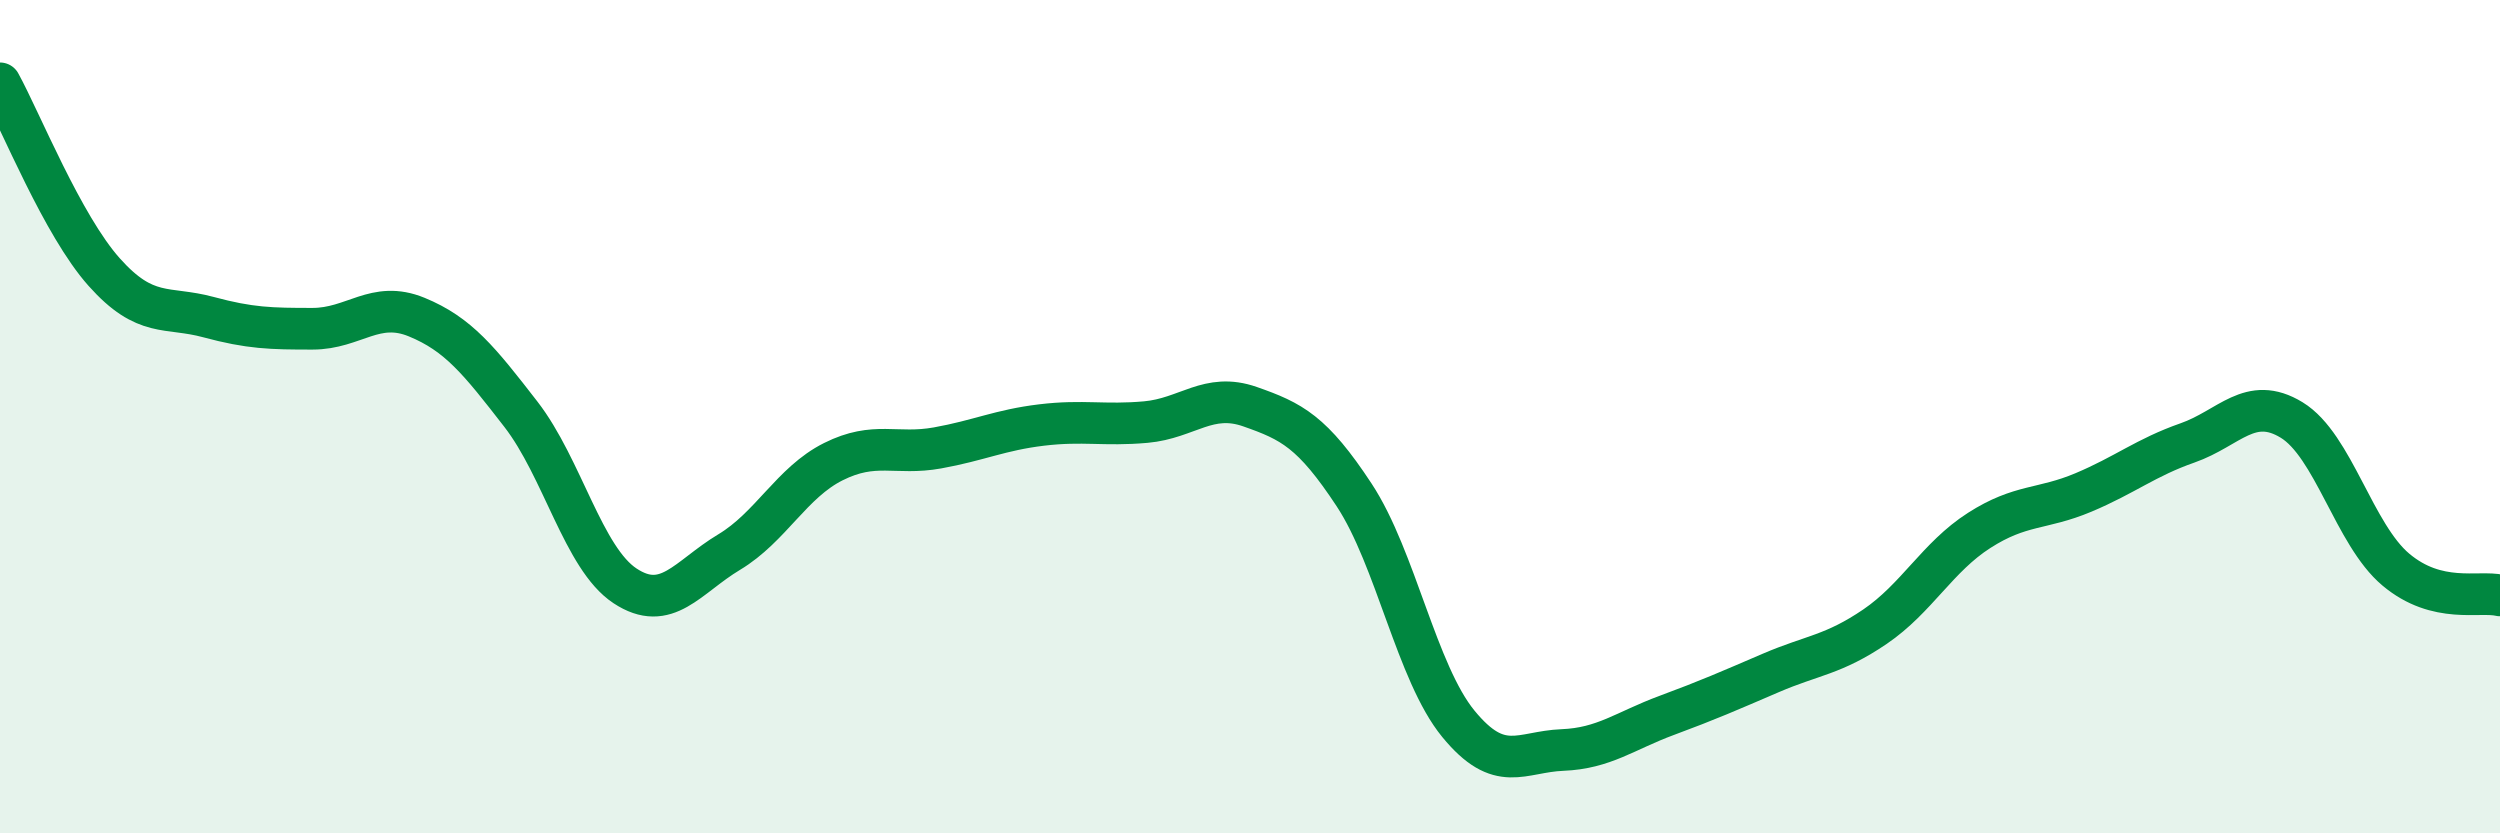
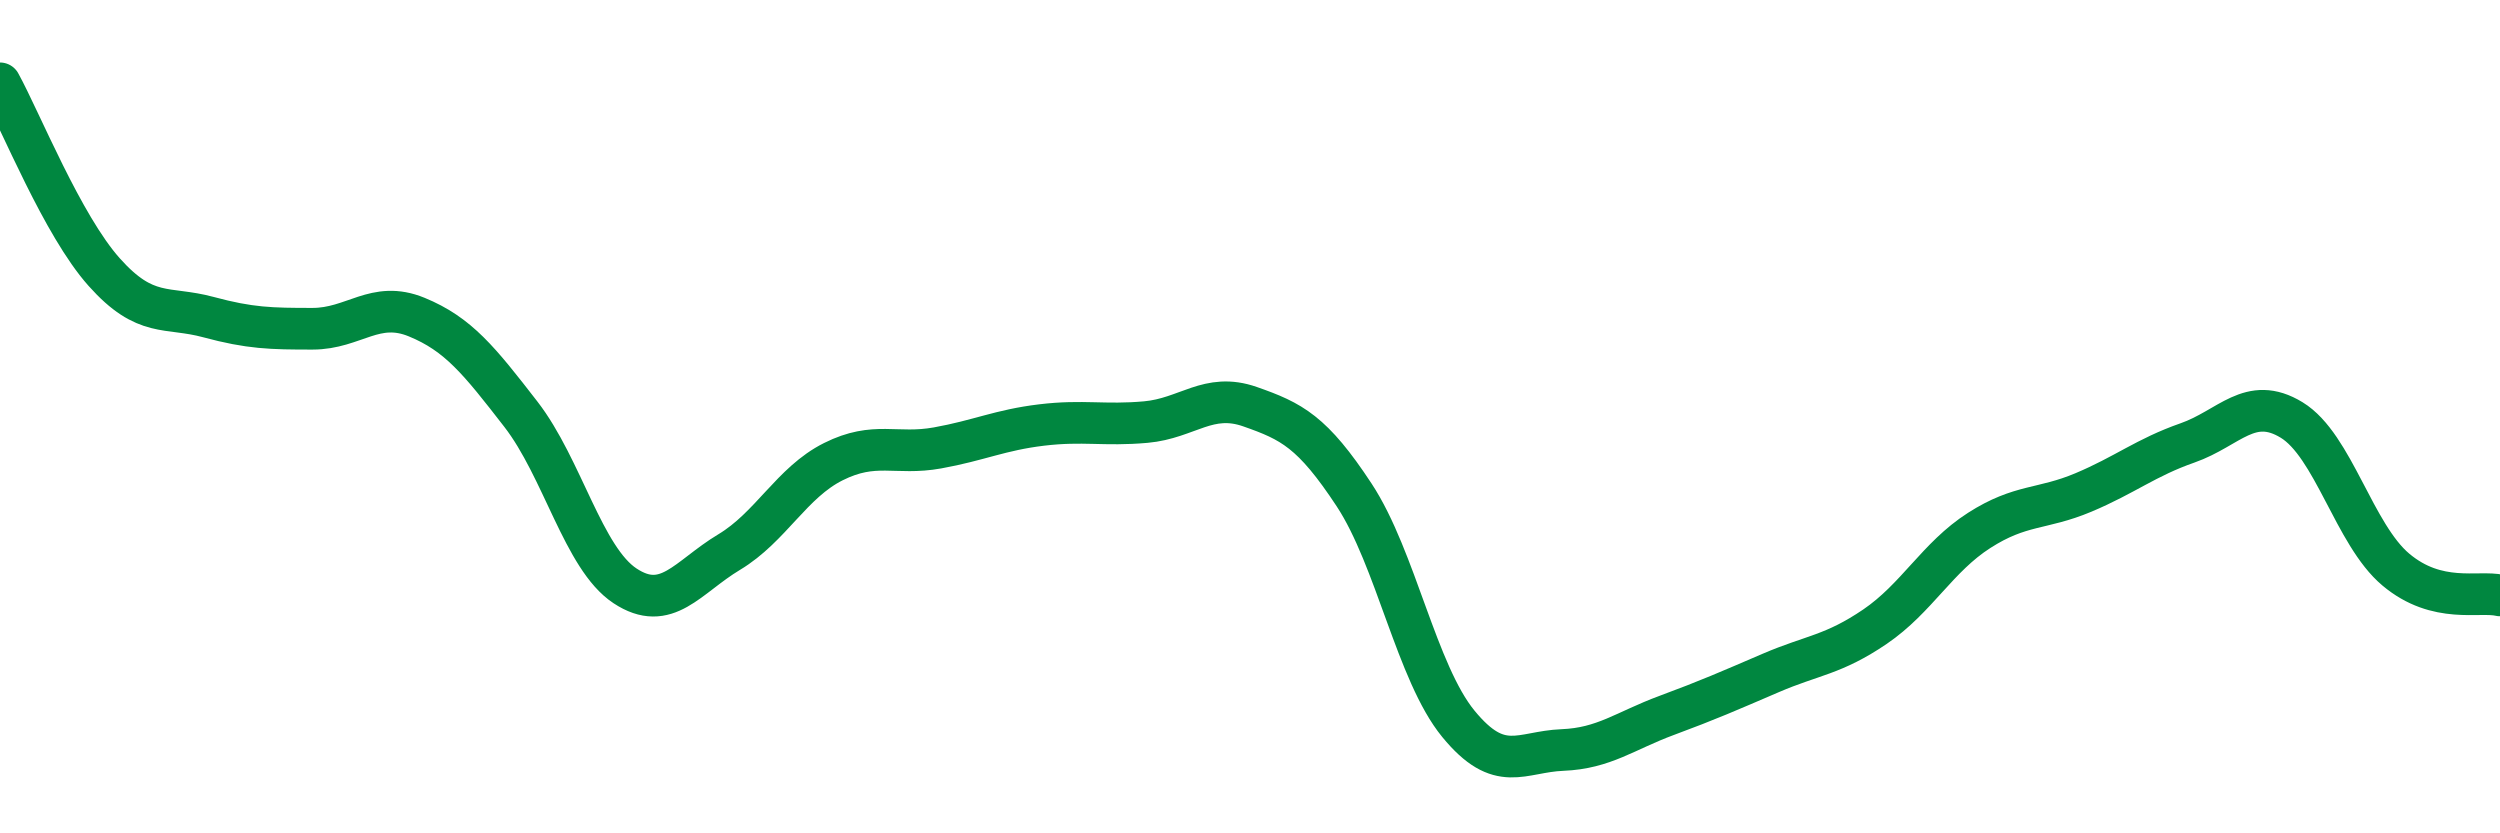
<svg xmlns="http://www.w3.org/2000/svg" width="60" height="20" viewBox="0 0 60 20">
-   <path d="M 0,2 C 0.5,2.91 1.5,5.41 2.5,6.53 C 3.5,7.65 4,7.34 5,7.61 C 6,7.88 6.5,7.89 7.5,7.89 C 8.5,7.89 9,7.2 10,7.61 C 11,8.02 11.5,8.65 12.5,9.94 C 13.5,11.23 14,13.4 15,14.06 C 16,14.72 16.5,13.85 17.5,13.25 C 18.5,12.65 19,11.58 20,11.08 C 21,10.58 21.5,10.93 22.5,10.75 C 23.5,10.57 24,10.32 25,10.2 C 26,10.08 26.5,10.22 27.5,10.13 C 28.5,10.04 29,9.41 30,9.76 C 31,10.11 31.5,10.36 32.5,11.88 C 33.5,13.4 34,16.15 35,17.37 C 36,18.59 36.5,18.04 37.5,18 C 38.5,17.96 39,17.54 40,17.17 C 41,16.8 41.5,16.58 42.5,16.15 C 43.5,15.72 44,15.72 45,15.04 C 46,14.36 46.5,13.37 47.5,12.73 C 48.5,12.09 49,12.24 50,11.82 C 51,11.4 51.5,10.98 52.5,10.63 C 53.5,10.28 54,9.47 55,10.08 C 56,10.69 56.5,12.83 57.5,13.67 C 58.5,14.51 59.5,14.17 60,14.29L60 20L0 20Z" fill="#008740" opacity="0.1" stroke-linecap="round" stroke-linejoin="round" />
  <path d="M 0,2 C 0.5,2.91 1.5,5.41 2.5,6.53 C 3.5,7.65 4,7.34 5,7.61 C 6,7.88 6.5,7.89 7.5,7.89 C 8.5,7.89 9,7.2 10,7.61 C 11,8.02 11.5,8.65 12.5,9.94 C 13.5,11.23 14,13.4 15,14.06 C 16,14.72 16.5,13.85 17.5,13.25 C 18.5,12.65 19,11.58 20,11.08 C 21,10.58 21.5,10.93 22.5,10.75 C 23.5,10.57 24,10.32 25,10.2 C 26,10.08 26.5,10.22 27.5,10.13 C 28.5,10.04 29,9.41 30,9.76 C 31,10.11 31.5,10.36 32.5,11.88 C 33.5,13.4 34,16.15 35,17.37 C 36,18.59 36.5,18.04 37.5,18 C 38.5,17.96 39,17.54 40,17.17 C 41,16.8 41.5,16.58 42.5,16.15 C 43.5,15.72 44,15.72 45,15.04 C 46,14.36 46.5,13.37 47.5,12.73 C 48.5,12.09 49,12.24 50,11.82 C 51,11.4 51.5,10.98 52.5,10.63 C 53.5,10.28 54,9.47 55,10.08 C 56,10.69 56.5,12.83 57.5,13.67 C 58.5,14.51 59.5,14.17 60,14.29" stroke="#008740" stroke-width="1" fill="none" stroke-linecap="round" stroke-linejoin="round" />
</svg>